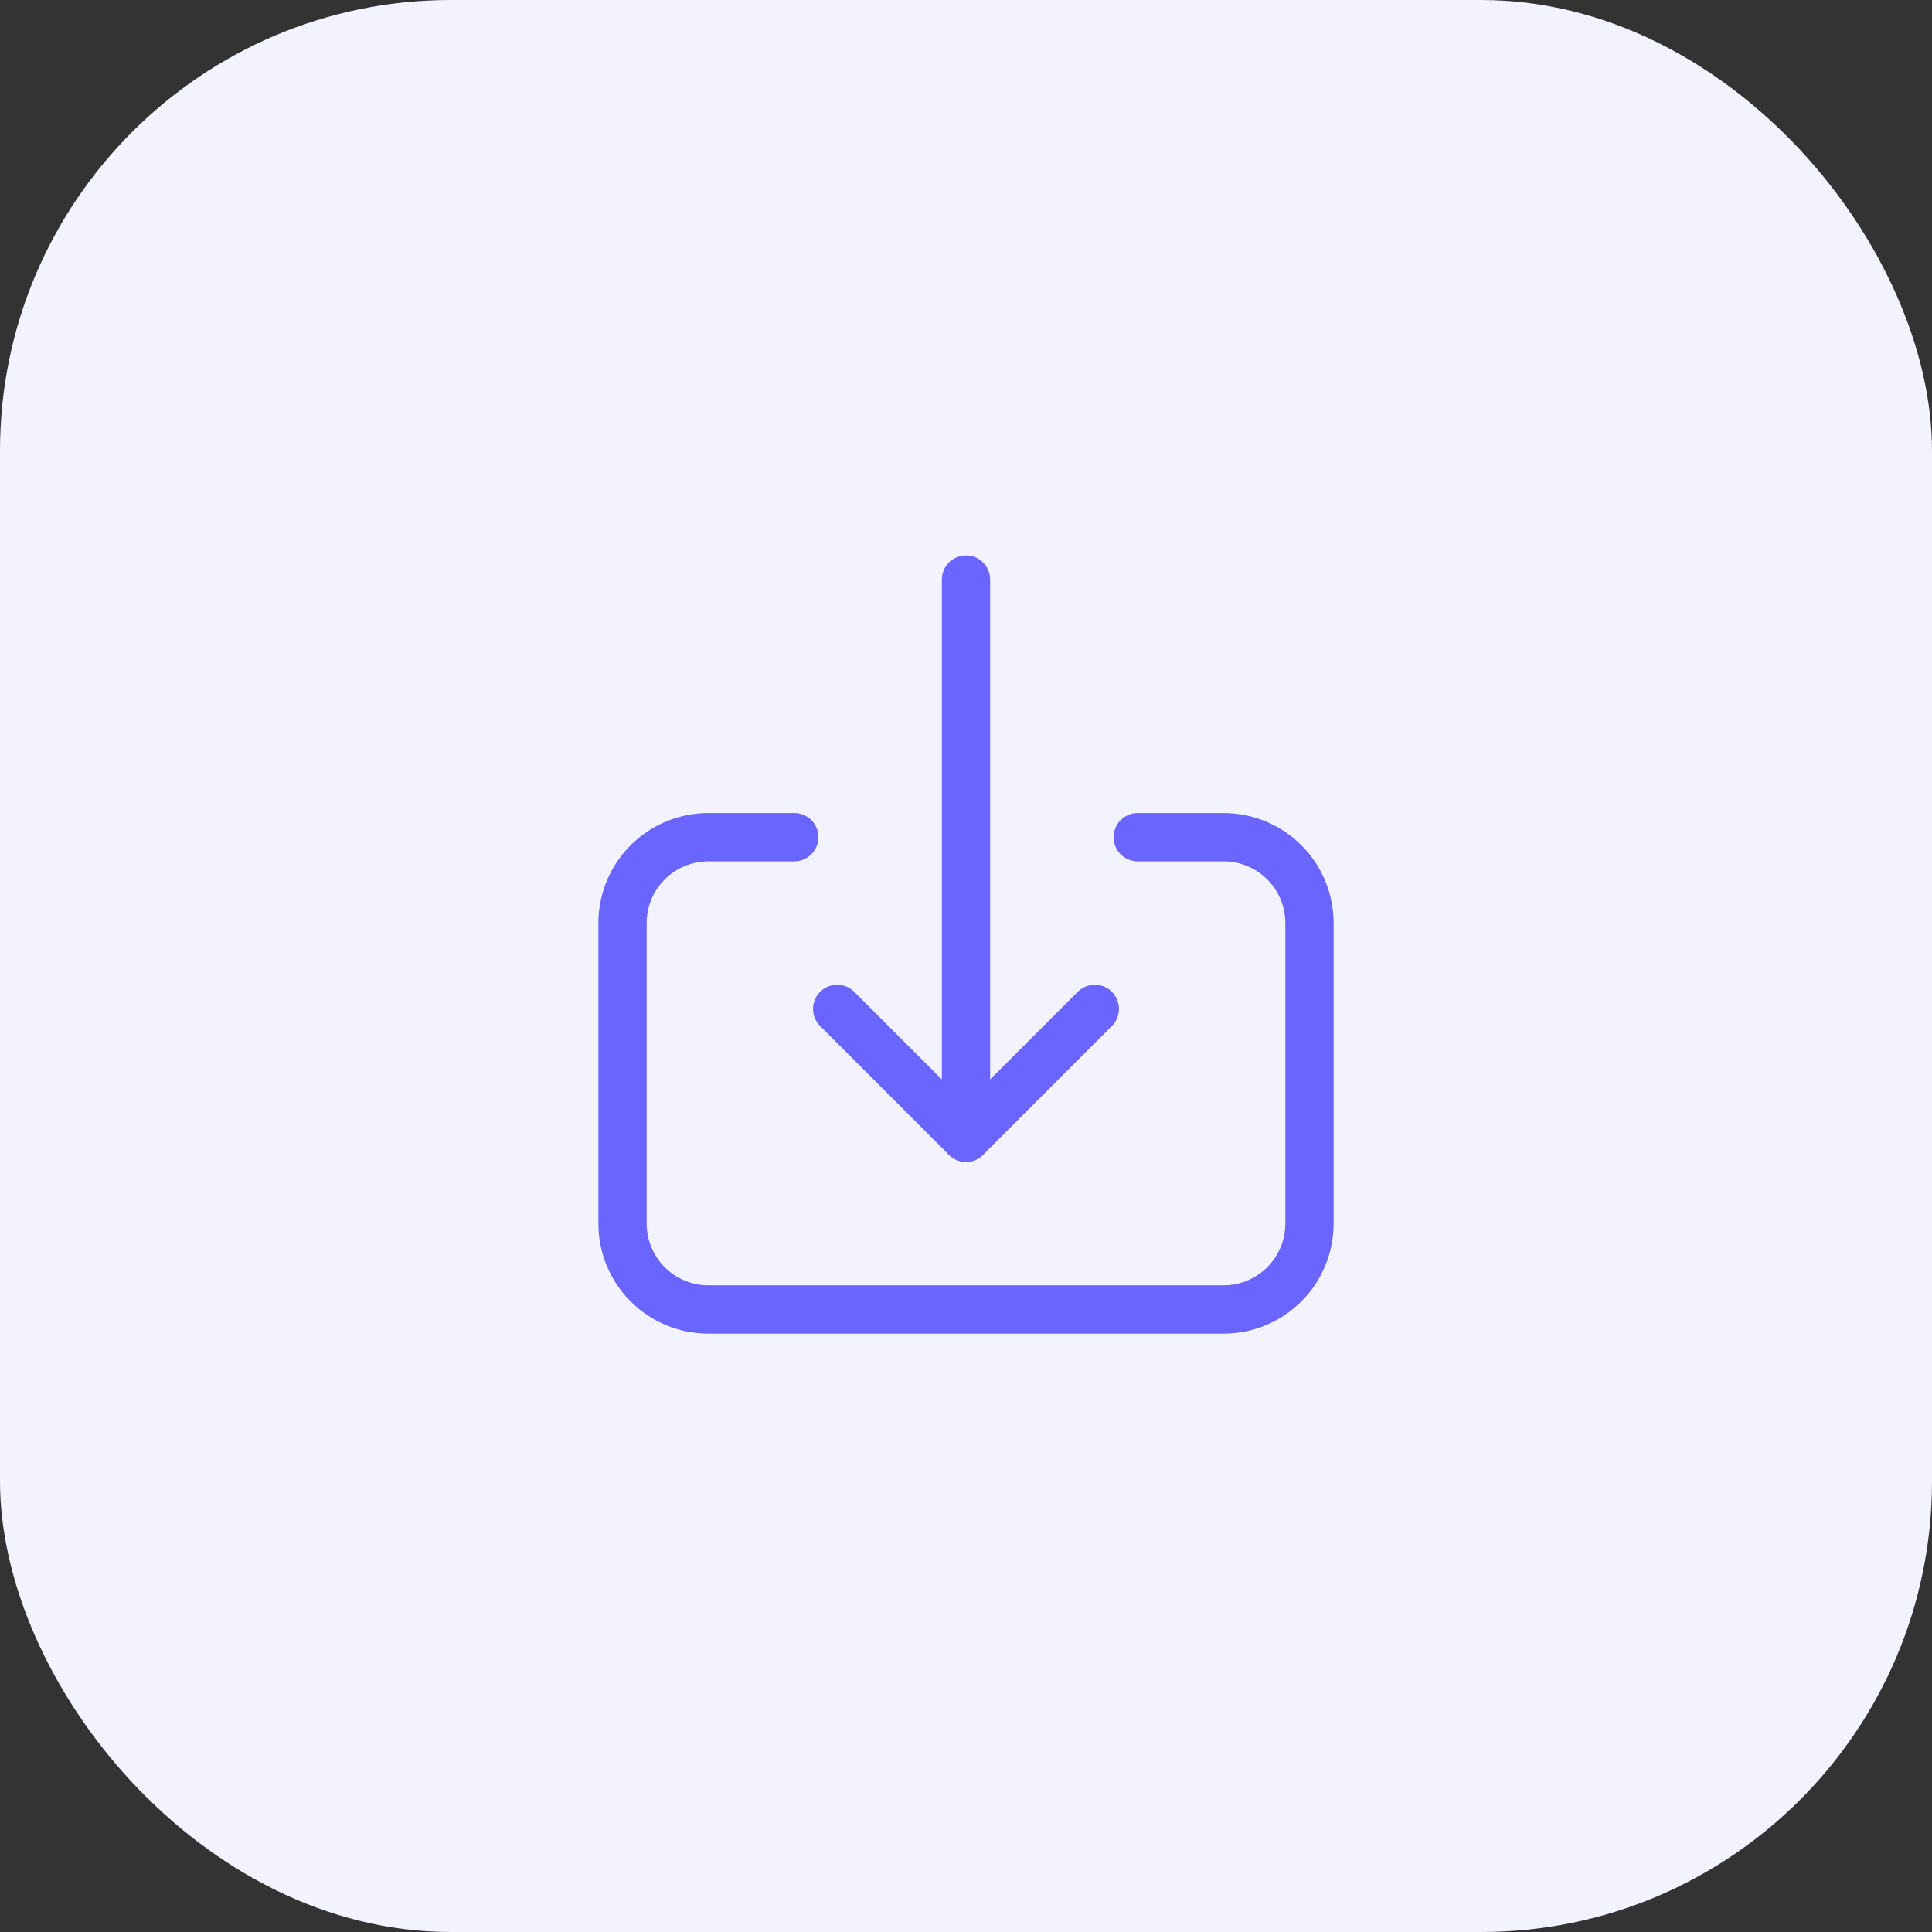
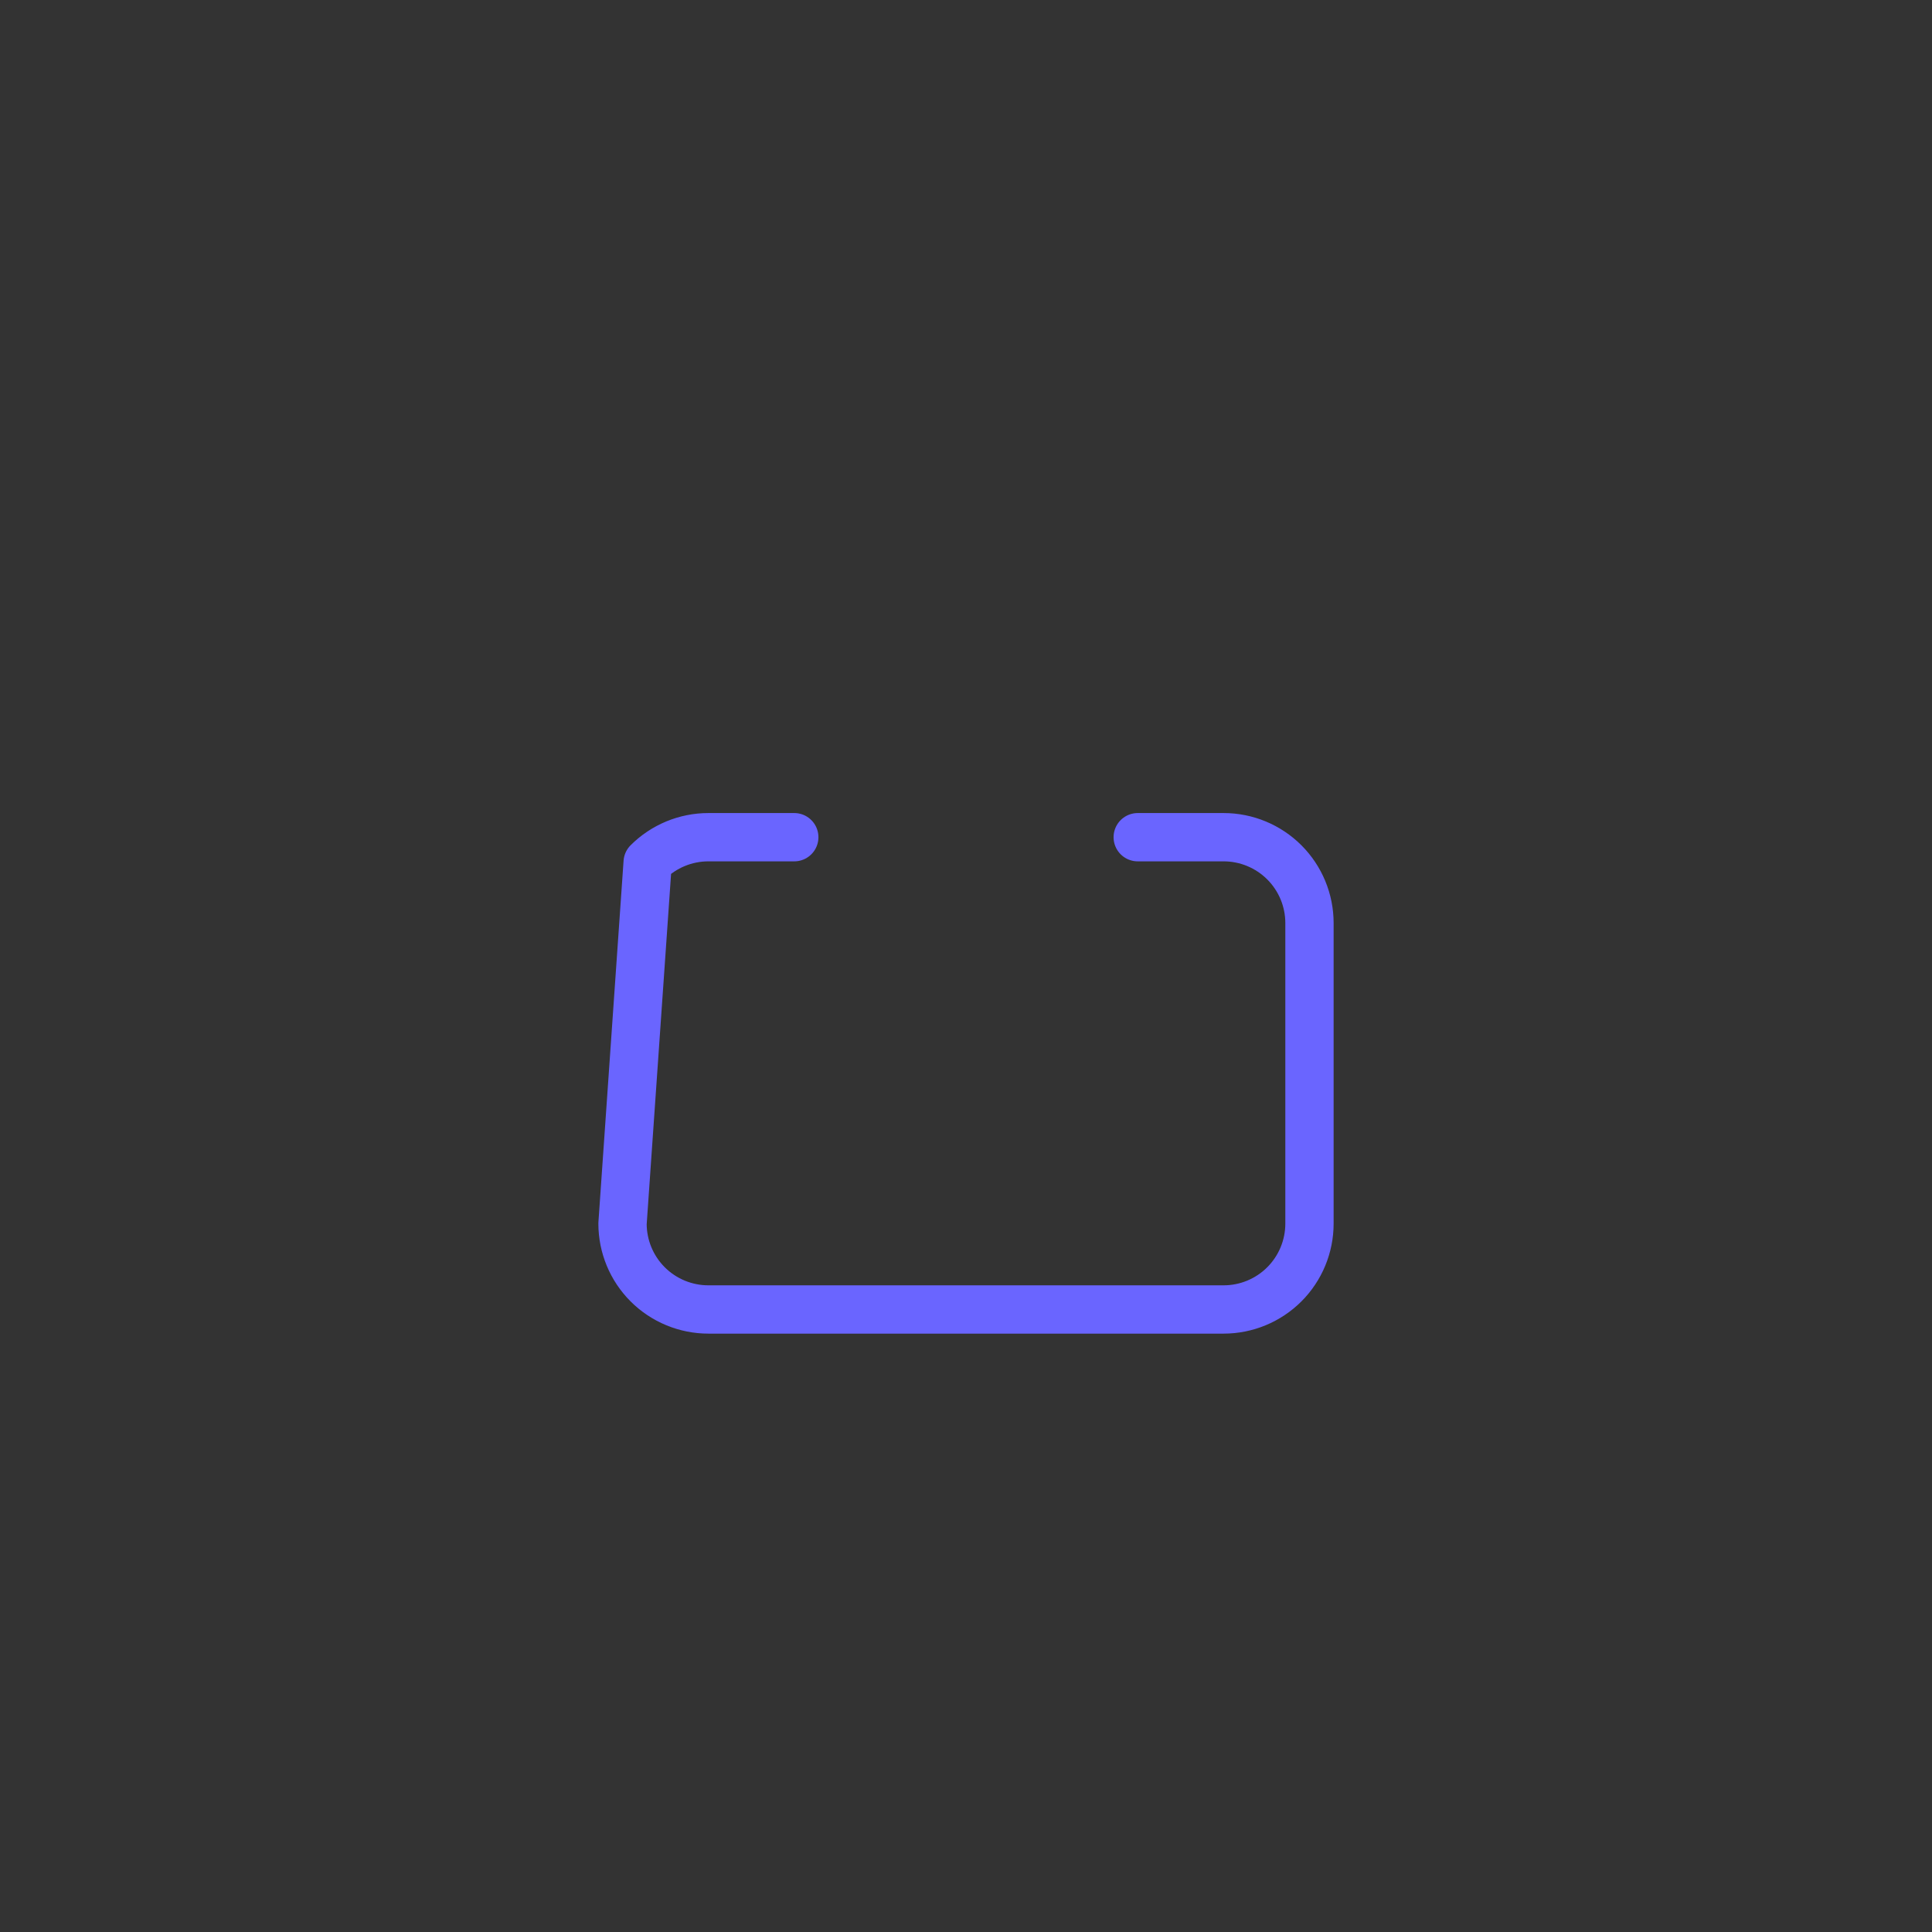
<svg xmlns="http://www.w3.org/2000/svg" width="60" height="60" viewBox="0 0 60 60" fill="none">
  <rect x="0" y="0" width="60" height="60" fill="#333333" stroke="none" />
-   <rect width="60" height="60" rx="14" fill="#F3F3FF" />
-   <path d="M24.667 26L22 26C21.293 26 20.614 26.281 20.114 26.781C19.614 27.281 19.333 27.959 19.333 28.667L19.333 38C19.333 38.707 19.614 39.386 20.114 39.886C20.614 40.386 21.293 40.667 22 40.667L38 40.667C38.707 40.667 39.385 40.386 39.886 39.886C40.386 39.386 40.667 38.707 40.667 38L40.667 28.667C40.667 27.959 40.386 27.281 39.886 26.781C39.385 26.281 38.707 26 38 26L35.333 26" stroke="#6A65FF" stroke-width="1.5" stroke-linecap="round" stroke-linejoin="round" />
-   <path d="M30 18L30 35.333L26 31.333" stroke="#6A65FF" stroke-width="1.5" stroke-linecap="round" stroke-linejoin="round" />
-   <path d="M34 31.333L30 35.333" stroke="#6A65FF" stroke-width="1.5" stroke-linecap="round" stroke-linejoin="round" />
+   <path d="M24.667 26L22 26C21.293 26 20.614 26.281 20.114 26.781L19.333 38C19.333 38.707 19.614 39.386 20.114 39.886C20.614 40.386 21.293 40.667 22 40.667L38 40.667C38.707 40.667 39.385 40.386 39.886 39.886C40.386 39.386 40.667 38.707 40.667 38L40.667 28.667C40.667 27.959 40.386 27.281 39.886 26.781C39.385 26.281 38.707 26 38 26L35.333 26" stroke="#6A65FF" stroke-width="1.5" stroke-linecap="round" stroke-linejoin="round" />
</svg>